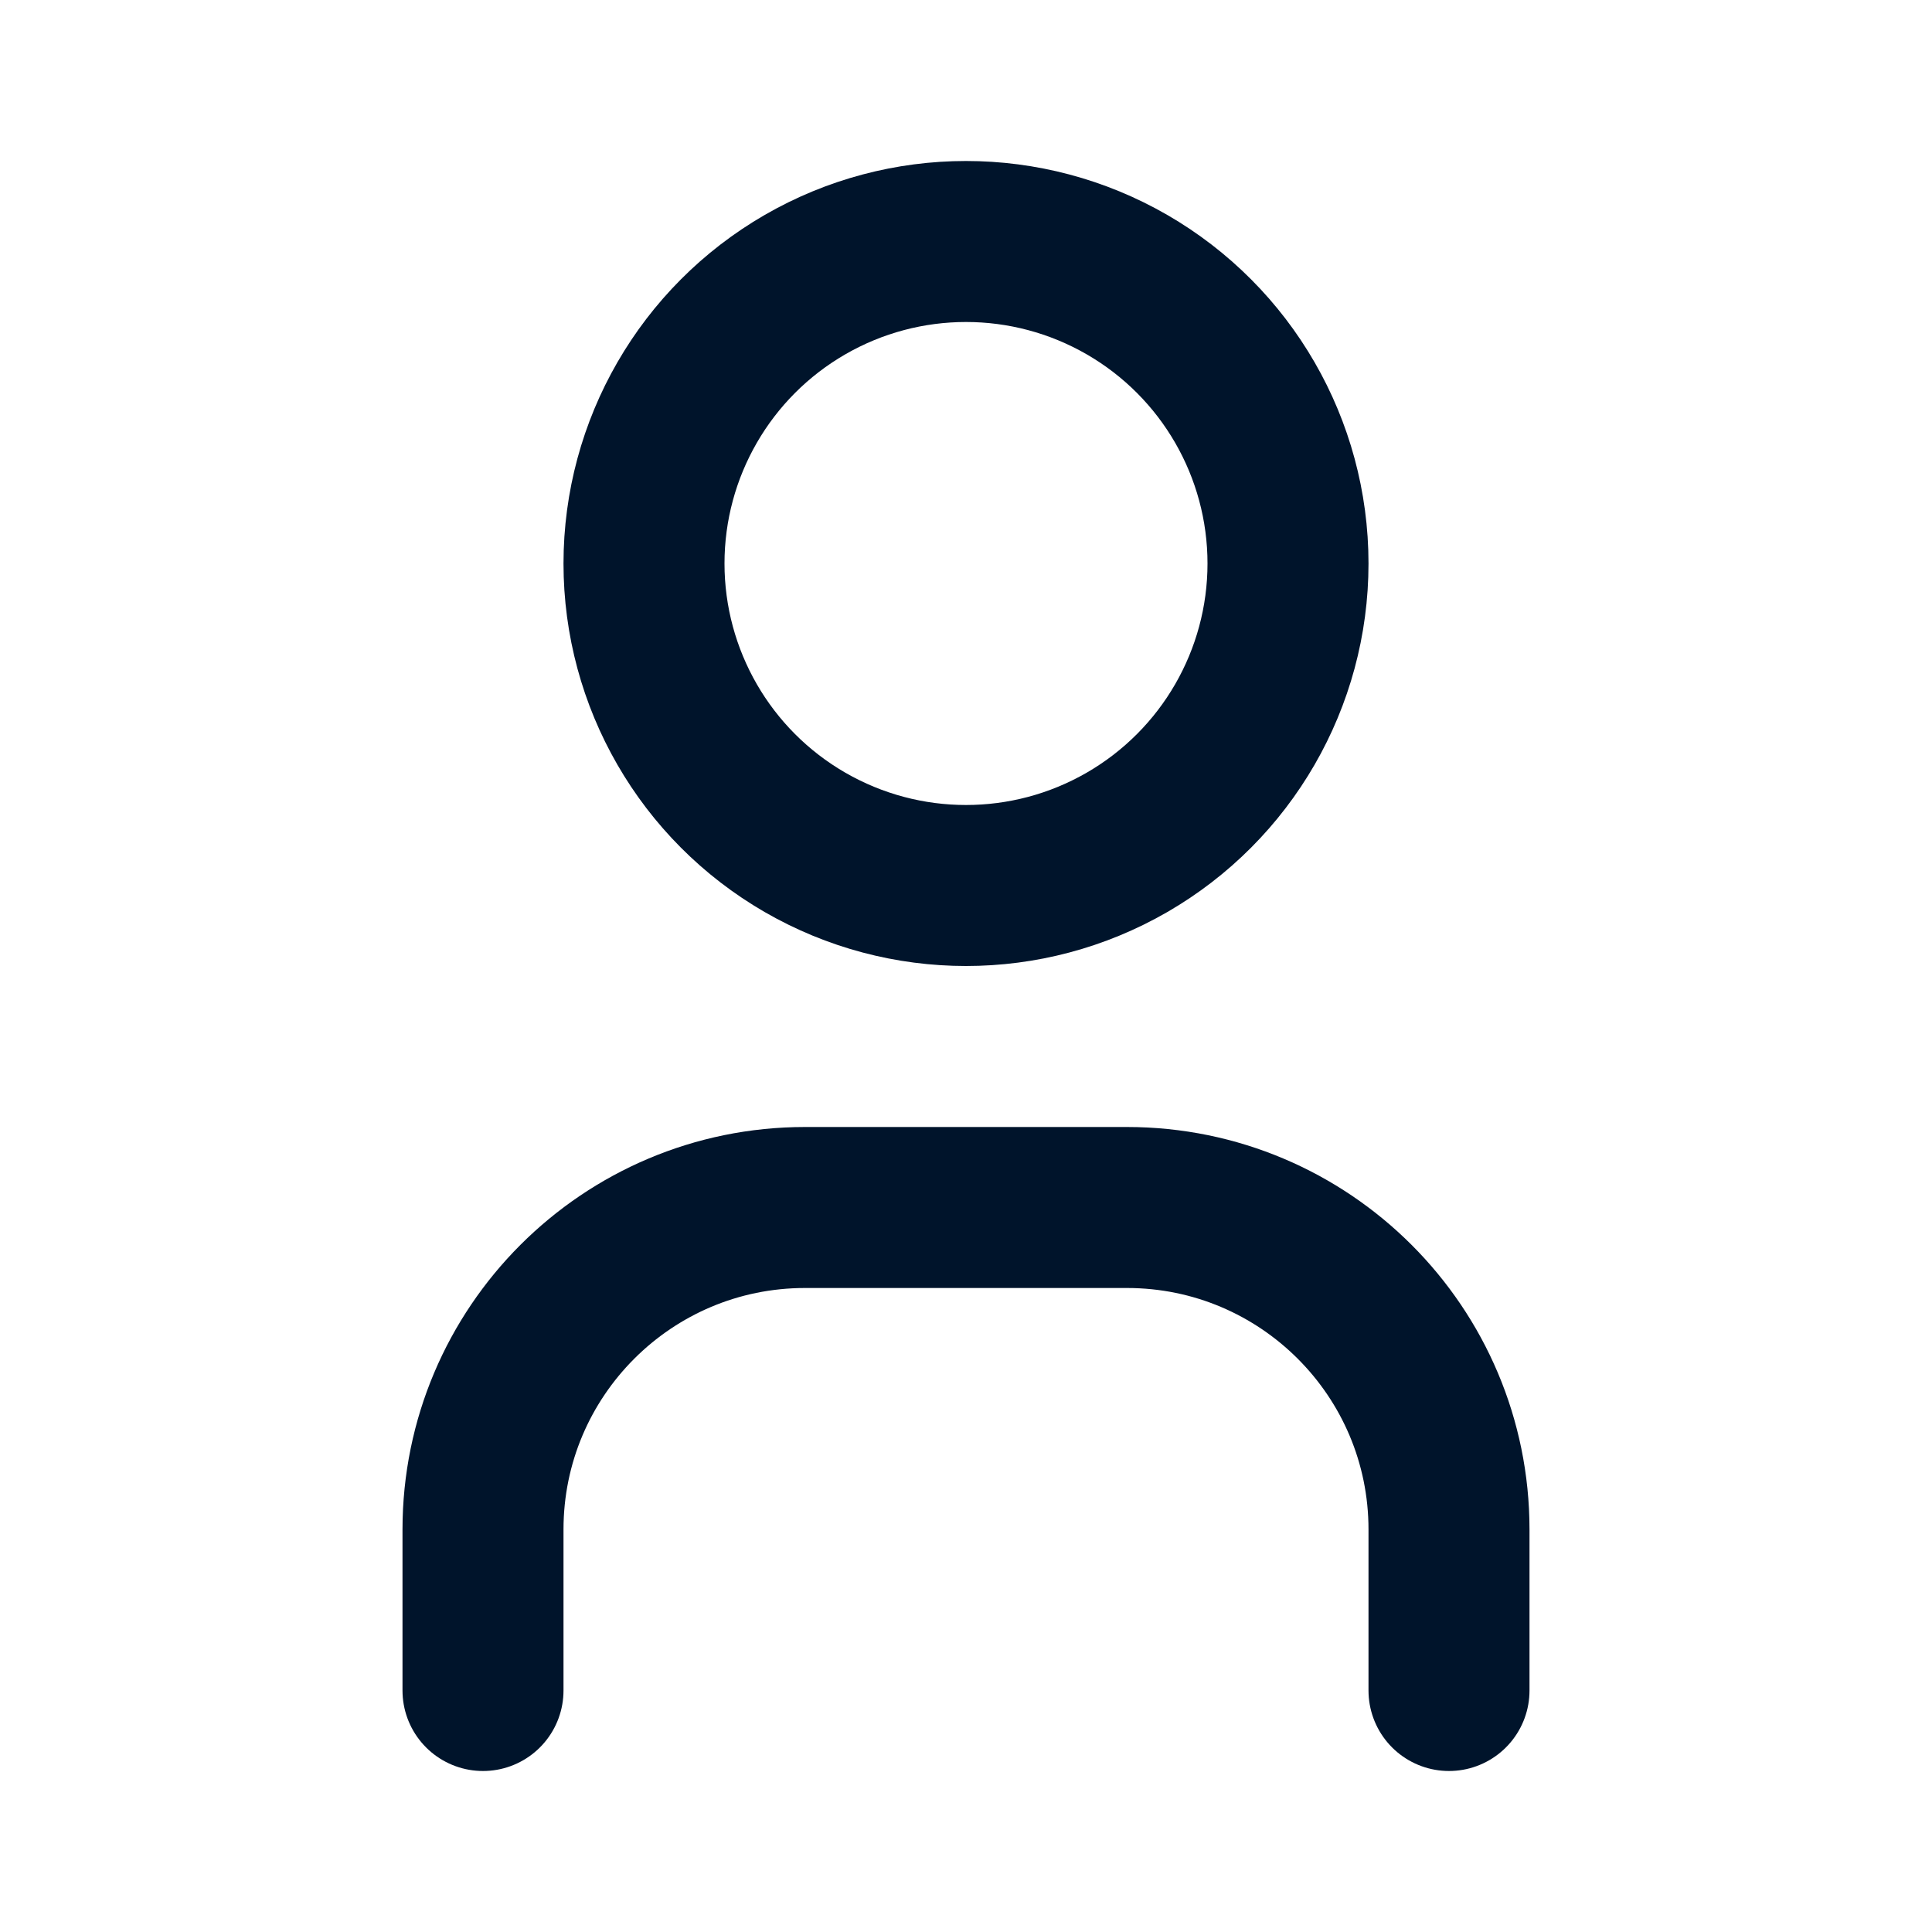
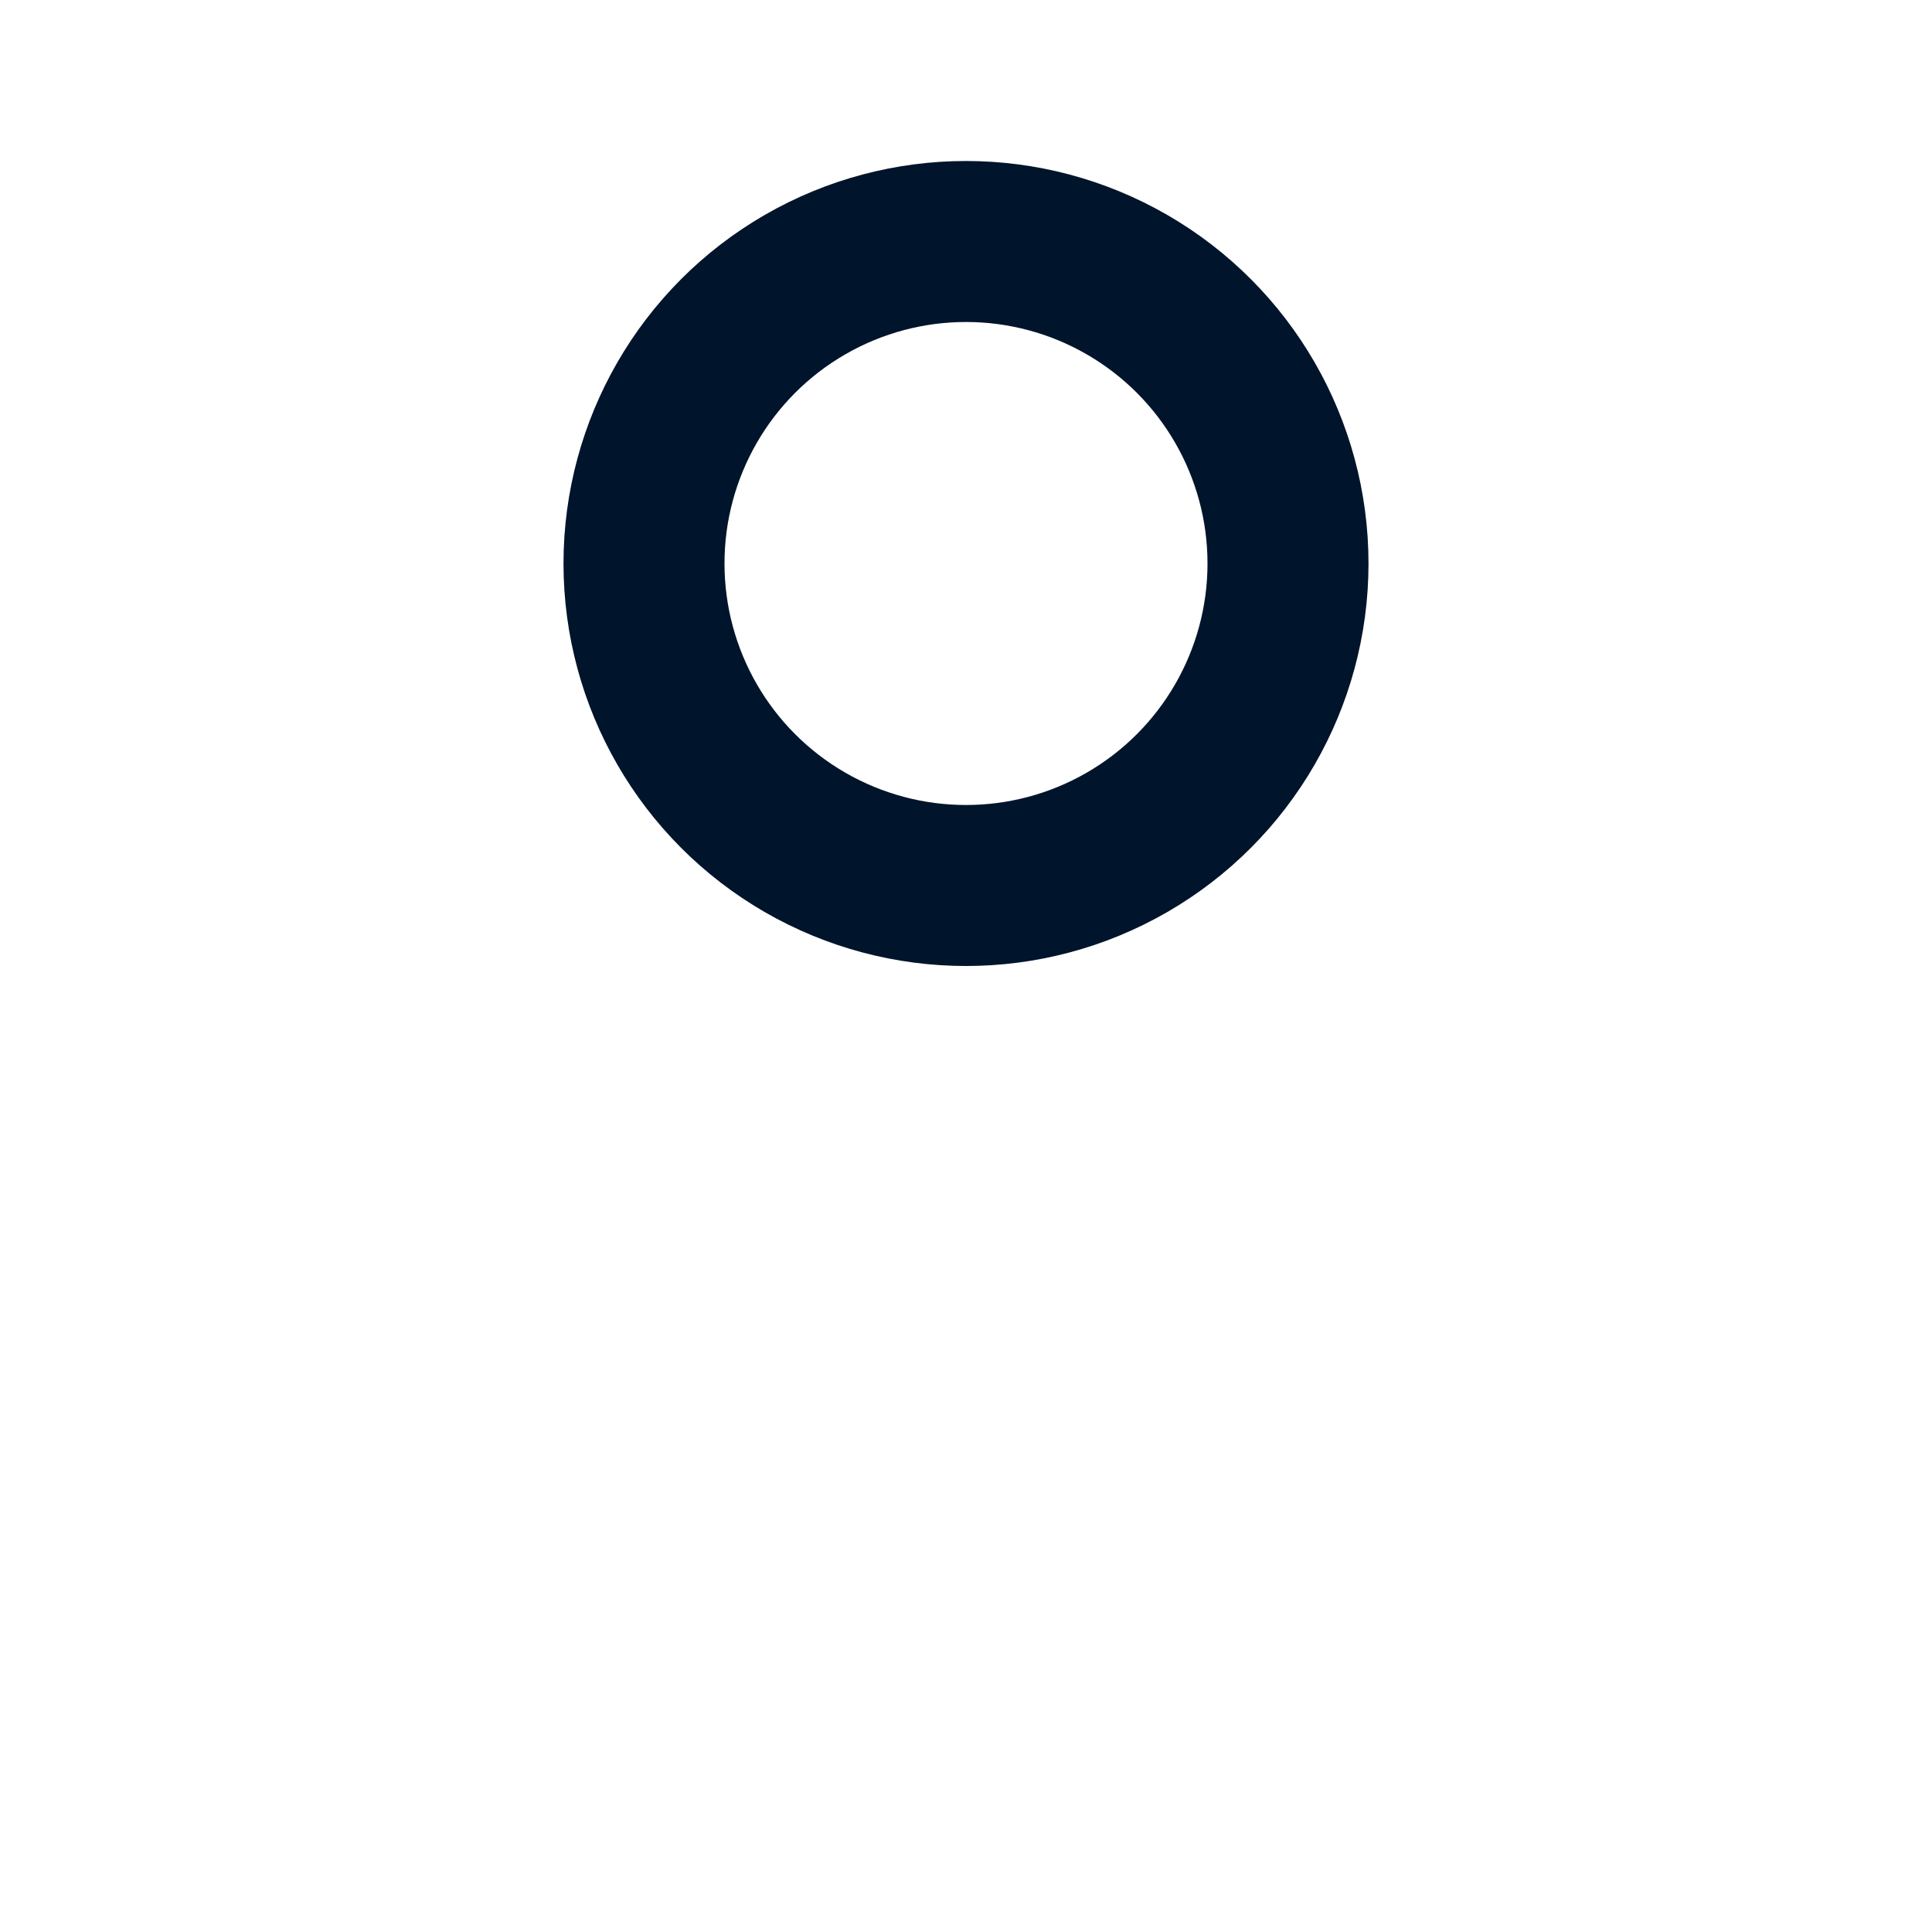
<svg xmlns="http://www.w3.org/2000/svg" width="24px" height="24px" viewBox="0 0 24 24" version="1.1">
  <title>Group 16</title>
  <g id="Page-1" stroke="none" stroke-width="1" fill="none" fill-rule="evenodd">
    <g id="01.01.01_flexrent" transform="translate(-1066, -31)">
      <g id="Group-16" transform="translate(1066, 31)">
        <polygon id="Path" points="0 0 24 0 24 24 0 24" />
        <circle id="Oval" stroke="#00142B" stroke-width="2" stroke-linecap="round" stroke-linejoin="round" cx="12" cy="7" r="4" />
-         <path d="M6,21 L6,19 C6,16.791 7.791,15 10,15 L14,15 C16.209,15 18,16.791 18,19 L18,21" id="Path" stroke="#00142B" stroke-width="2" stroke-linecap="round" stroke-linejoin="round" />
      </g>
    </g>
  </g>
</svg>